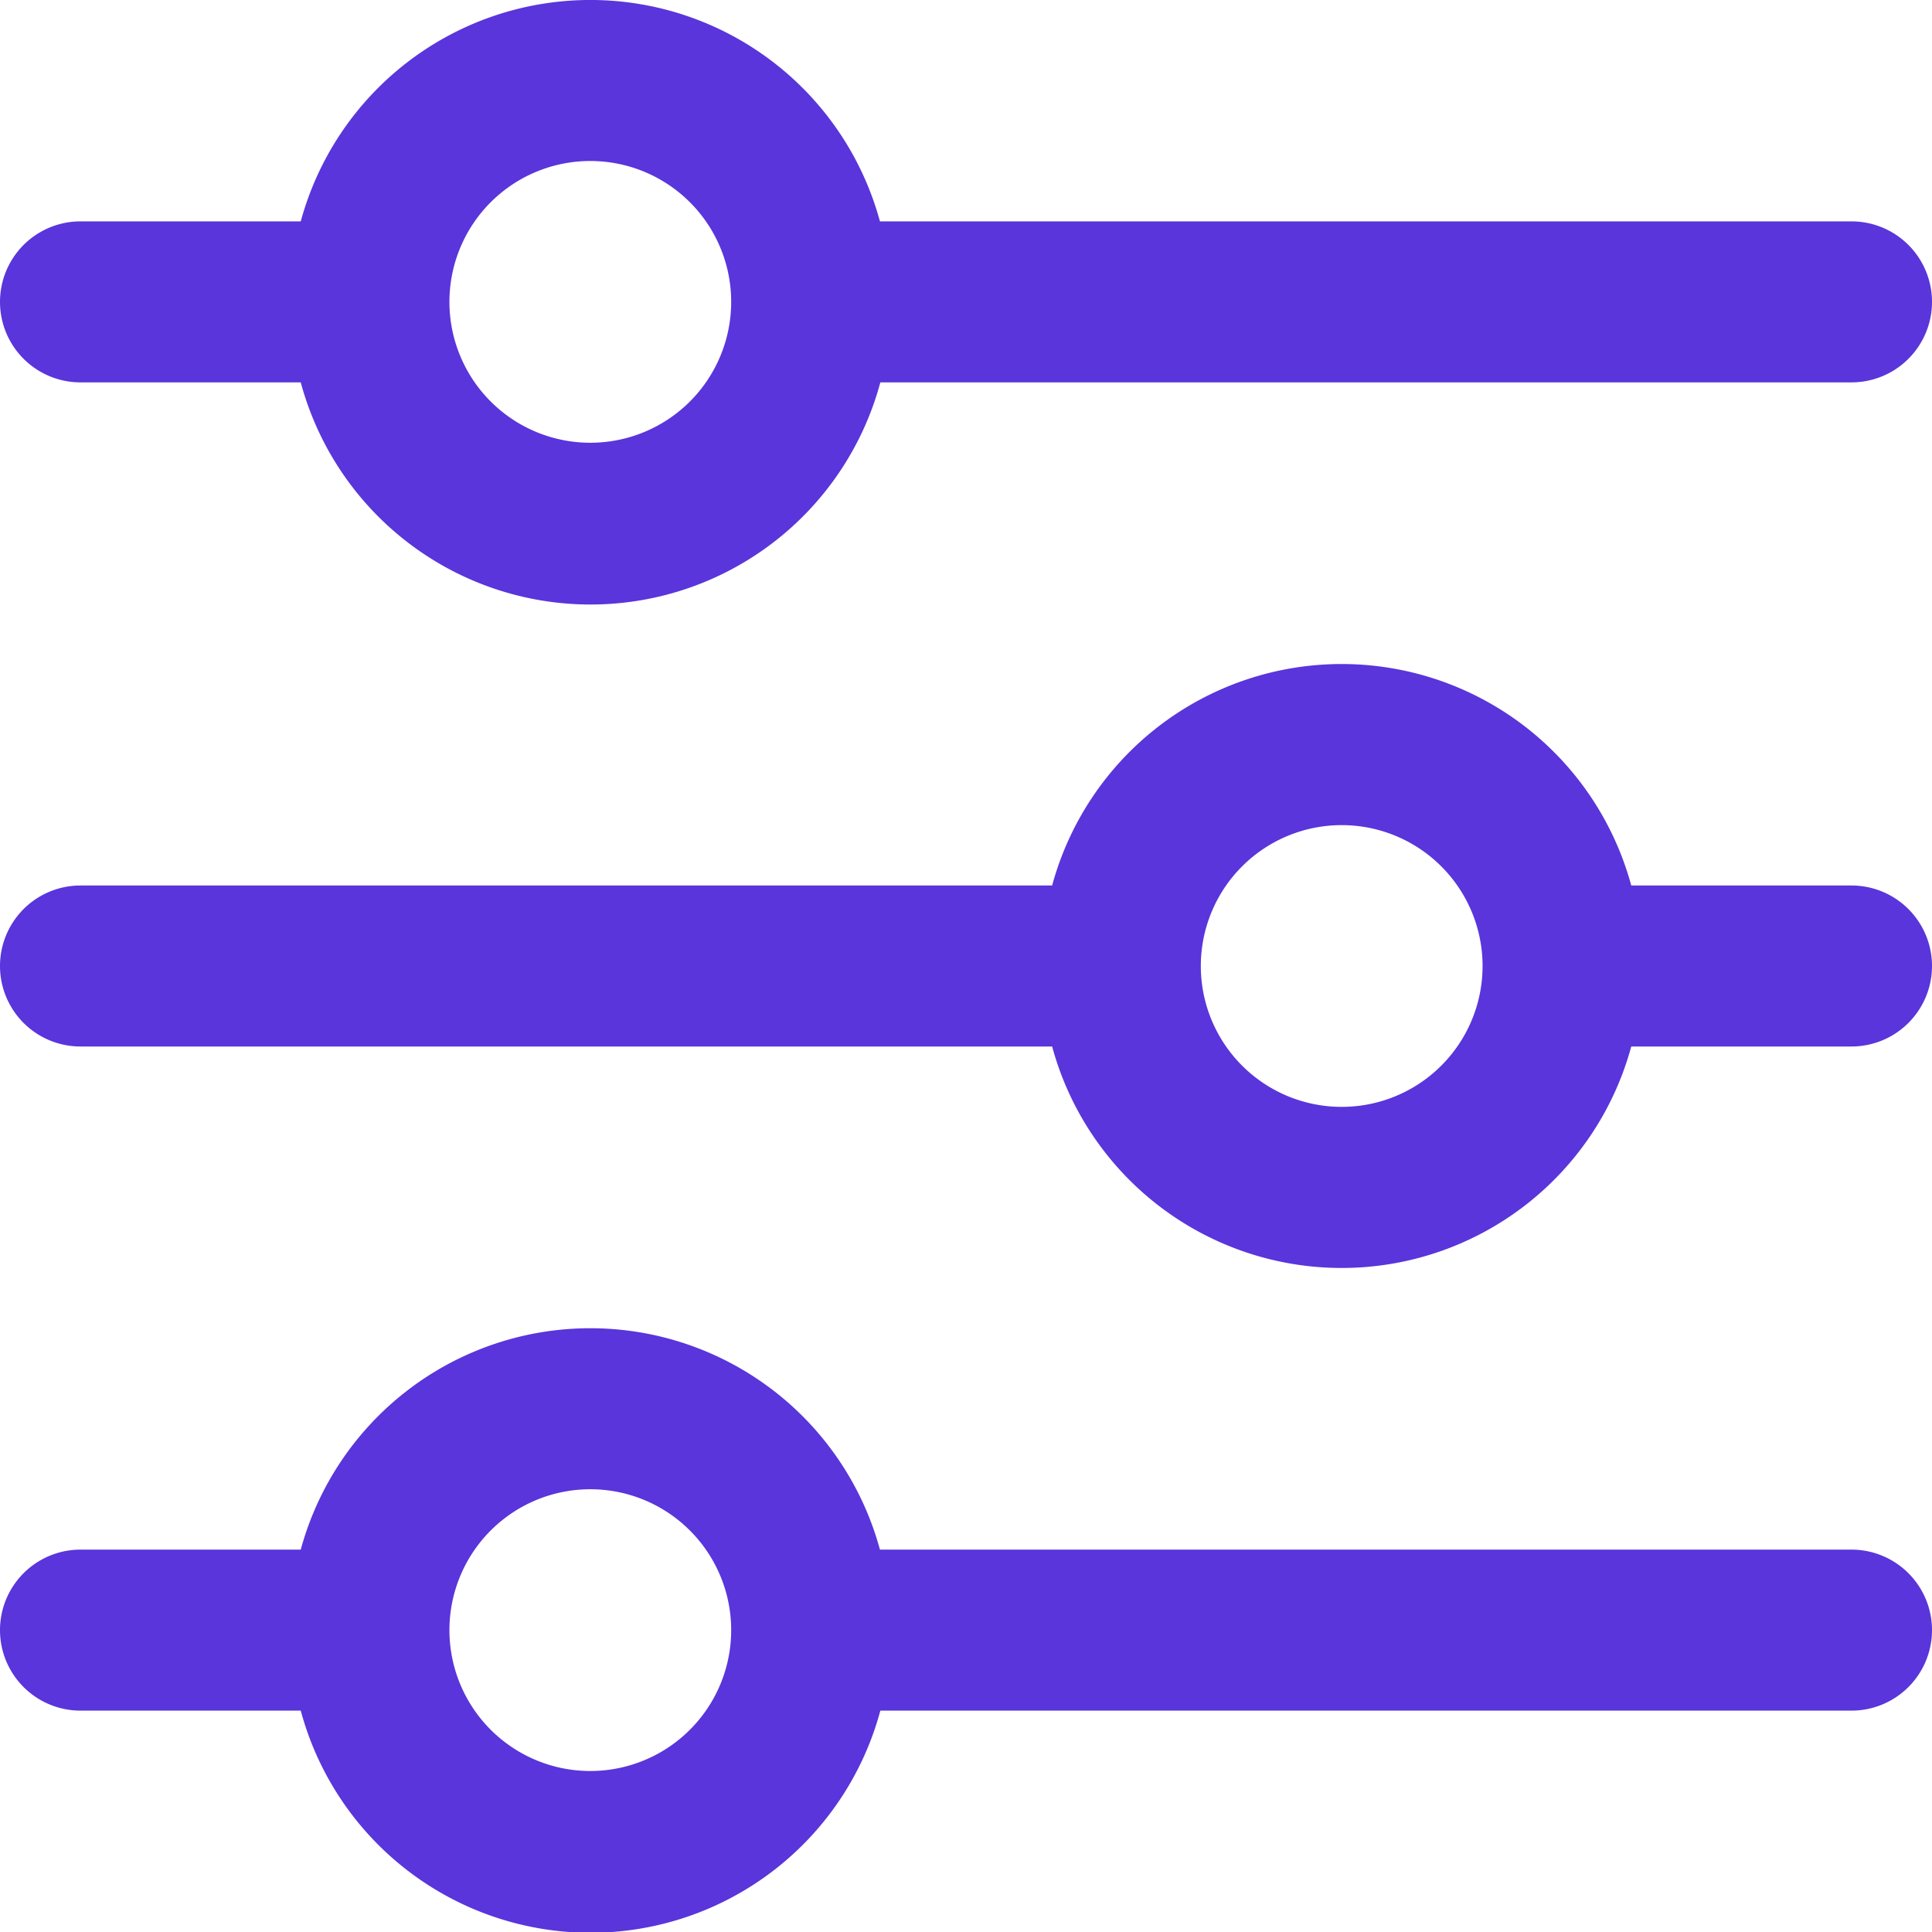
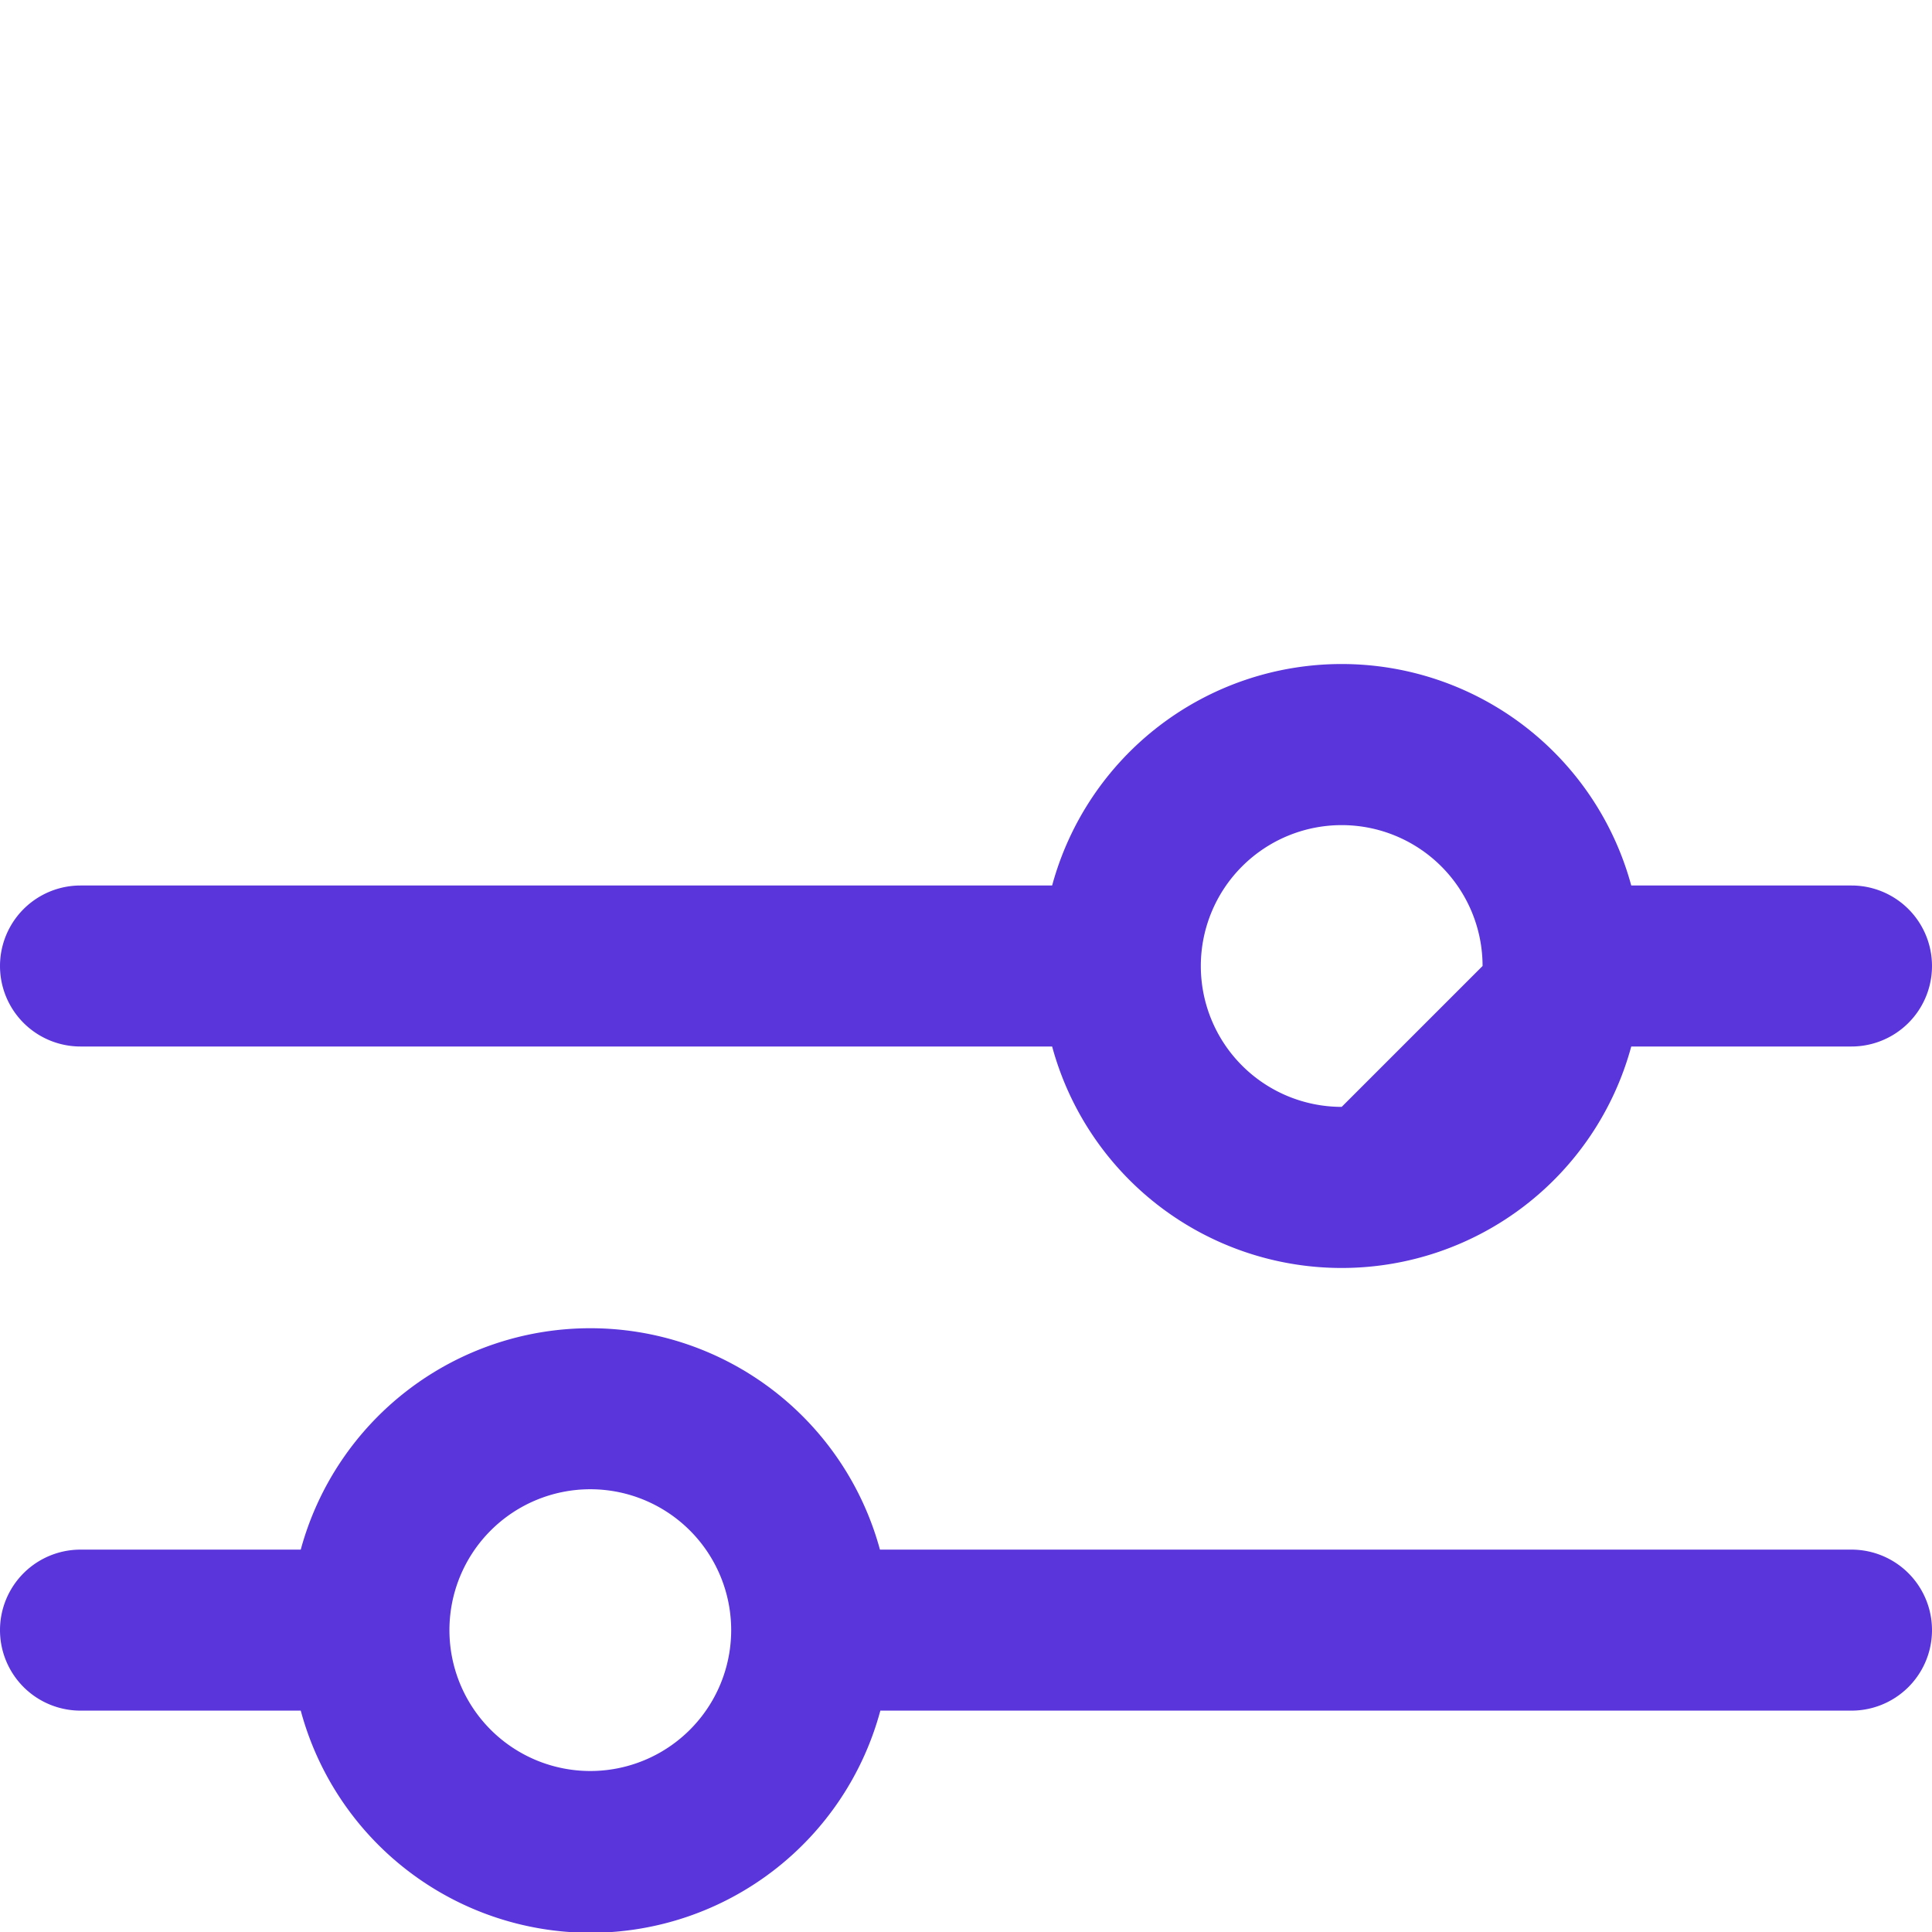
<svg xmlns="http://www.w3.org/2000/svg" id="settings-sliders" width="24" height="24.001" viewBox="0 0 24 24.001">
-   <path id="Path_78788" data-name="Path 78788" d="M1,4.75H3.736a3.728,3.728,0,0,0,7.2,0H23a1,1,0,0,0,0-2H10.931a3.728,3.728,0,0,0-7.195,0H1a1,1,0,0,0,0,2ZM7.333,2a1.75,1.75,0,1,1-1.75,1.75A1.75,1.75,0,0,1,7.333,2Z" transform="translate(0 0)" fill="#5935db" />
-   <path id="Path_78789" data-name="Path 78789" d="M23,11H20.264a3.727,3.727,0,0,0-7.194,0H1a1,1,0,0,0,0,2H13.07a3.727,3.727,0,0,0,7.194,0H23a1,1,0,0,0,0-2Zm-6.333,2.75A1.75,1.75,0,1,1,18.417,12a1.75,1.75,0,0,1-1.75,1.75Z" transform="translate(0 0)" fill="#5935db" />
+   <path id="Path_78789" data-name="Path 78789" d="M23,11H20.264a3.727,3.727,0,0,0-7.194,0H1a1,1,0,0,0,0,2H13.07a3.727,3.727,0,0,0,7.194,0H23a1,1,0,0,0,0-2Zm-6.333,2.75A1.75,1.75,0,1,1,18.417,12Z" transform="translate(0 0)" fill="#5935db" />
  <path id="Path_78790" data-name="Path 78790" d="M23,19.25H10.931a3.728,3.728,0,0,0-7.195,0H1a1,1,0,0,0,0,2H3.736a3.728,3.728,0,0,0,7.2,0H23a1,1,0,0,0,0-2ZM7.333,22a1.75,1.75,0,1,1,1.75-1.75A1.75,1.75,0,0,1,7.333,22Z" transform="translate(0 0)" fill="#5935db" />
</svg>